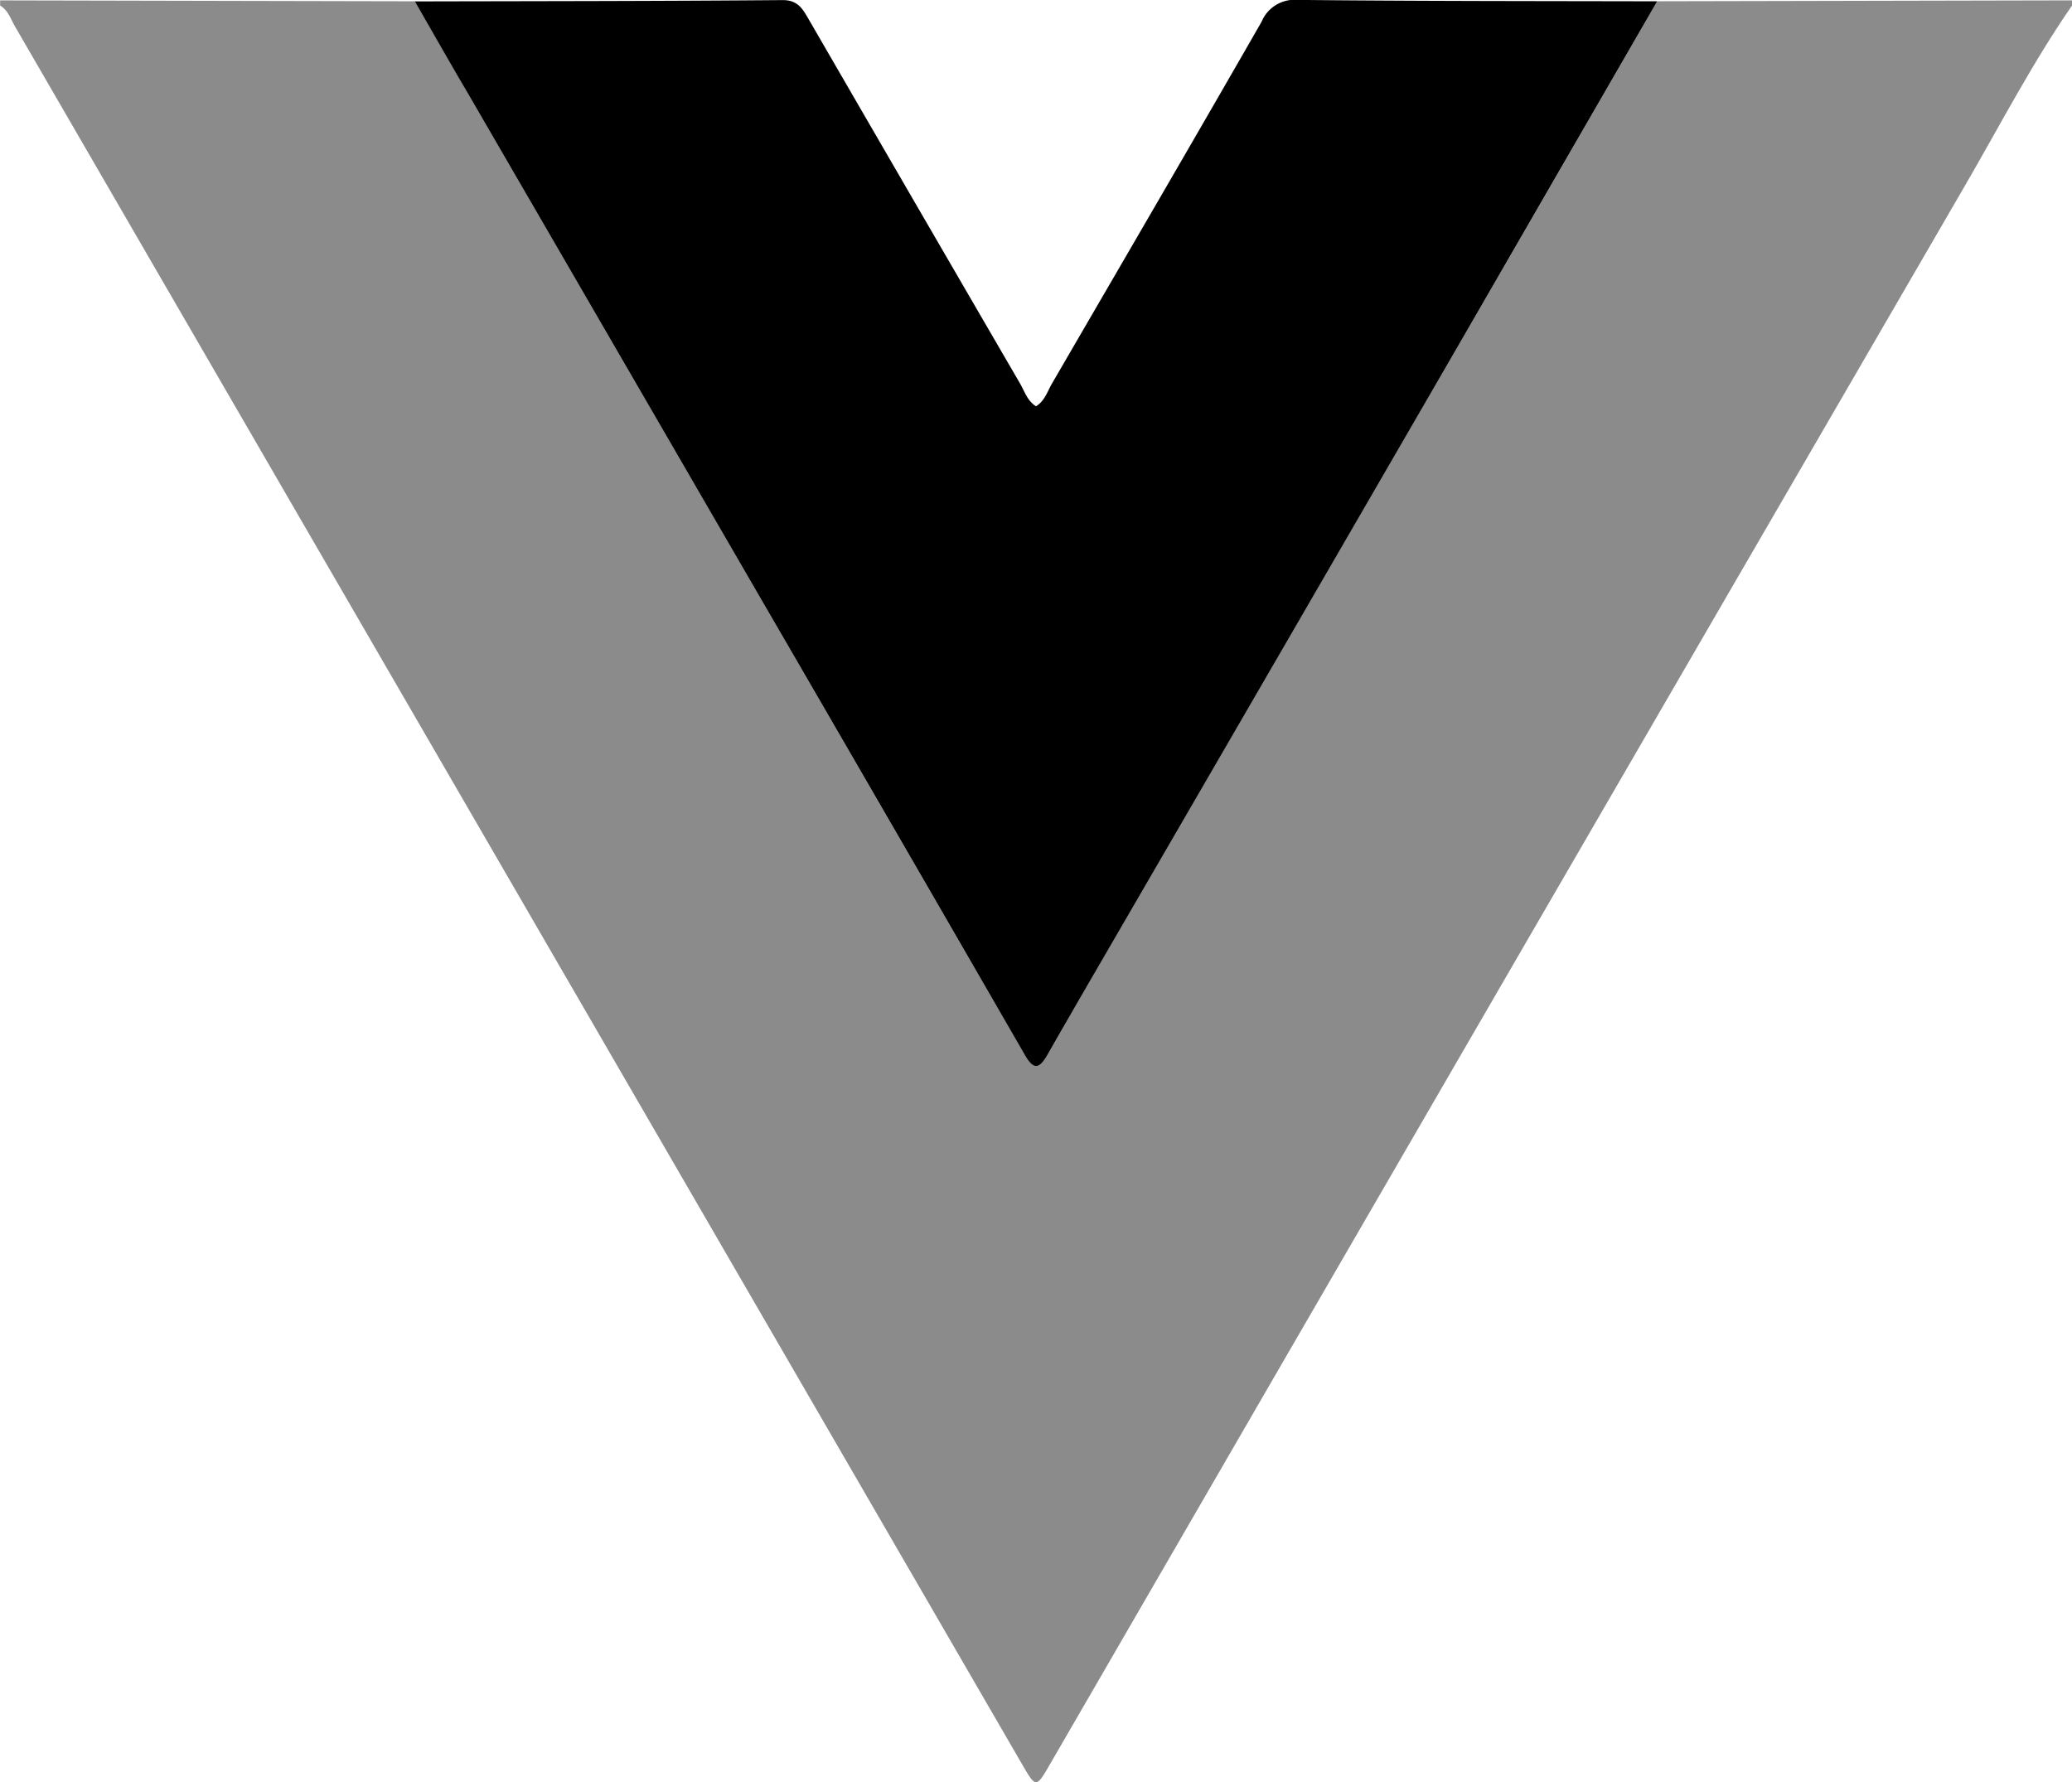
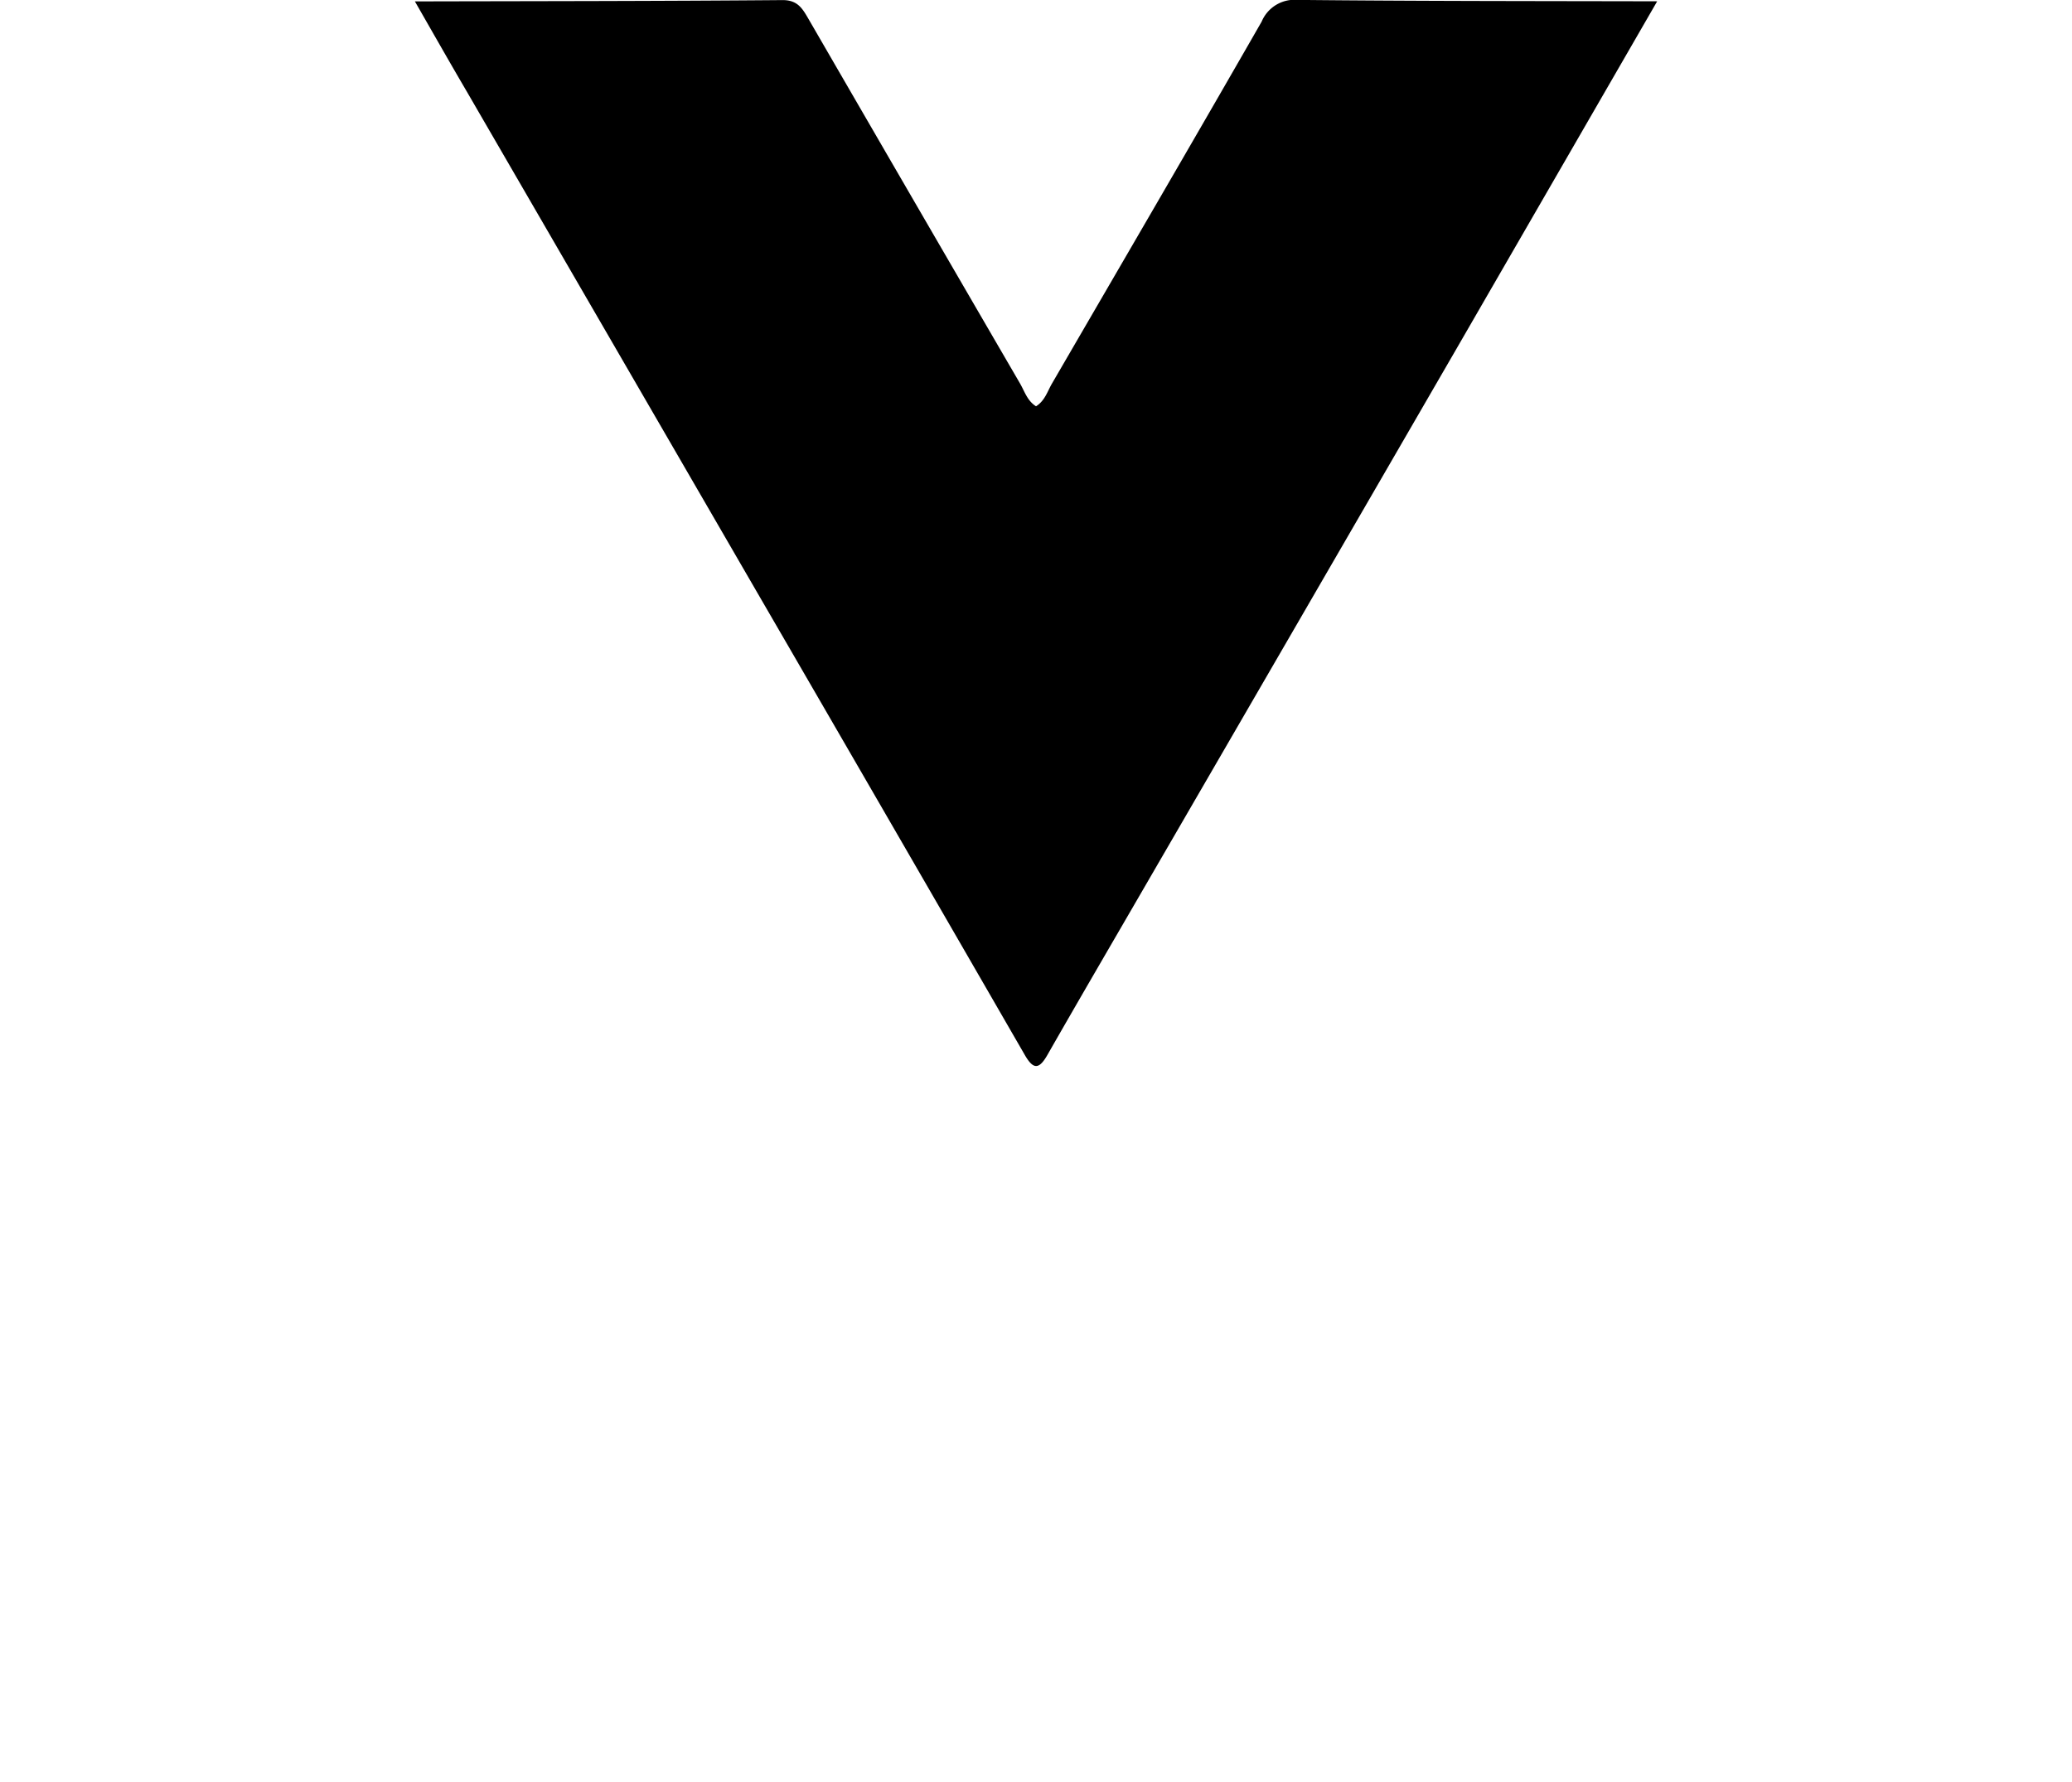
<svg xmlns="http://www.w3.org/2000/svg" width="85.828" height="73.823" viewBox="0 0 85.828 73.823">
  <g id="Group_5921" data-name="Group 5921" transform="translate(-99 -248.793)">
-     <path id="Path_6395" data-name="Path 6395" d="M184.828,249.1c-1.646,2.377-2.974,4.945-4.422,7.439q-18.965,32.673-37.891,65.369c-.6,1.04-.6,1.04-1.2,0q-20.849-35.979-41.7-71.954c-.174-.3-.277-.662-.609-.854v-.215l17.188.037c.709,1.238,1.413,2.48,2.129,3.714q6.012,10.375,12.028,20.748,5.556,9.588,11.1,19.181c.351.609.588.609.936,0,1.309-2.294,2.642-4.574,3.967-6.859q6.5-11.208,12.992-22.416,4.157-7.18,8.3-14.369l17.187-.037Z" transform="translate(0 -0.076)" fill="#8b8b8b" />
    <path id="Path_6396" data-name="Path 6396" d="M179.1,248.851c5.073-.012,10.146-.011,15.219-.054.651-.006.844.368,1.1.806q4.366,7.541,8.747,15.073c.189.326.3.718.663.946.366-.227.473-.62.663-.946,2.9-4.991,5.81-9.979,8.683-14.987a1.475,1.475,0,0,1,1.484-.9c4.966.052,9.932.046,14.9.058q-4.149,7.185-8.3,14.369-6.491,11.211-12.992,22.416c-1.324,2.285-2.657,4.565-3.967,6.859-.348.609-.585.609-.936,0q-5.54-9.6-11.1-19.182-6.012-10.375-12.028-20.748C180.515,251.331,179.811,250.089,179.1,248.851Z" transform="translate(-62.914 0)" />
  </g>
</svg>